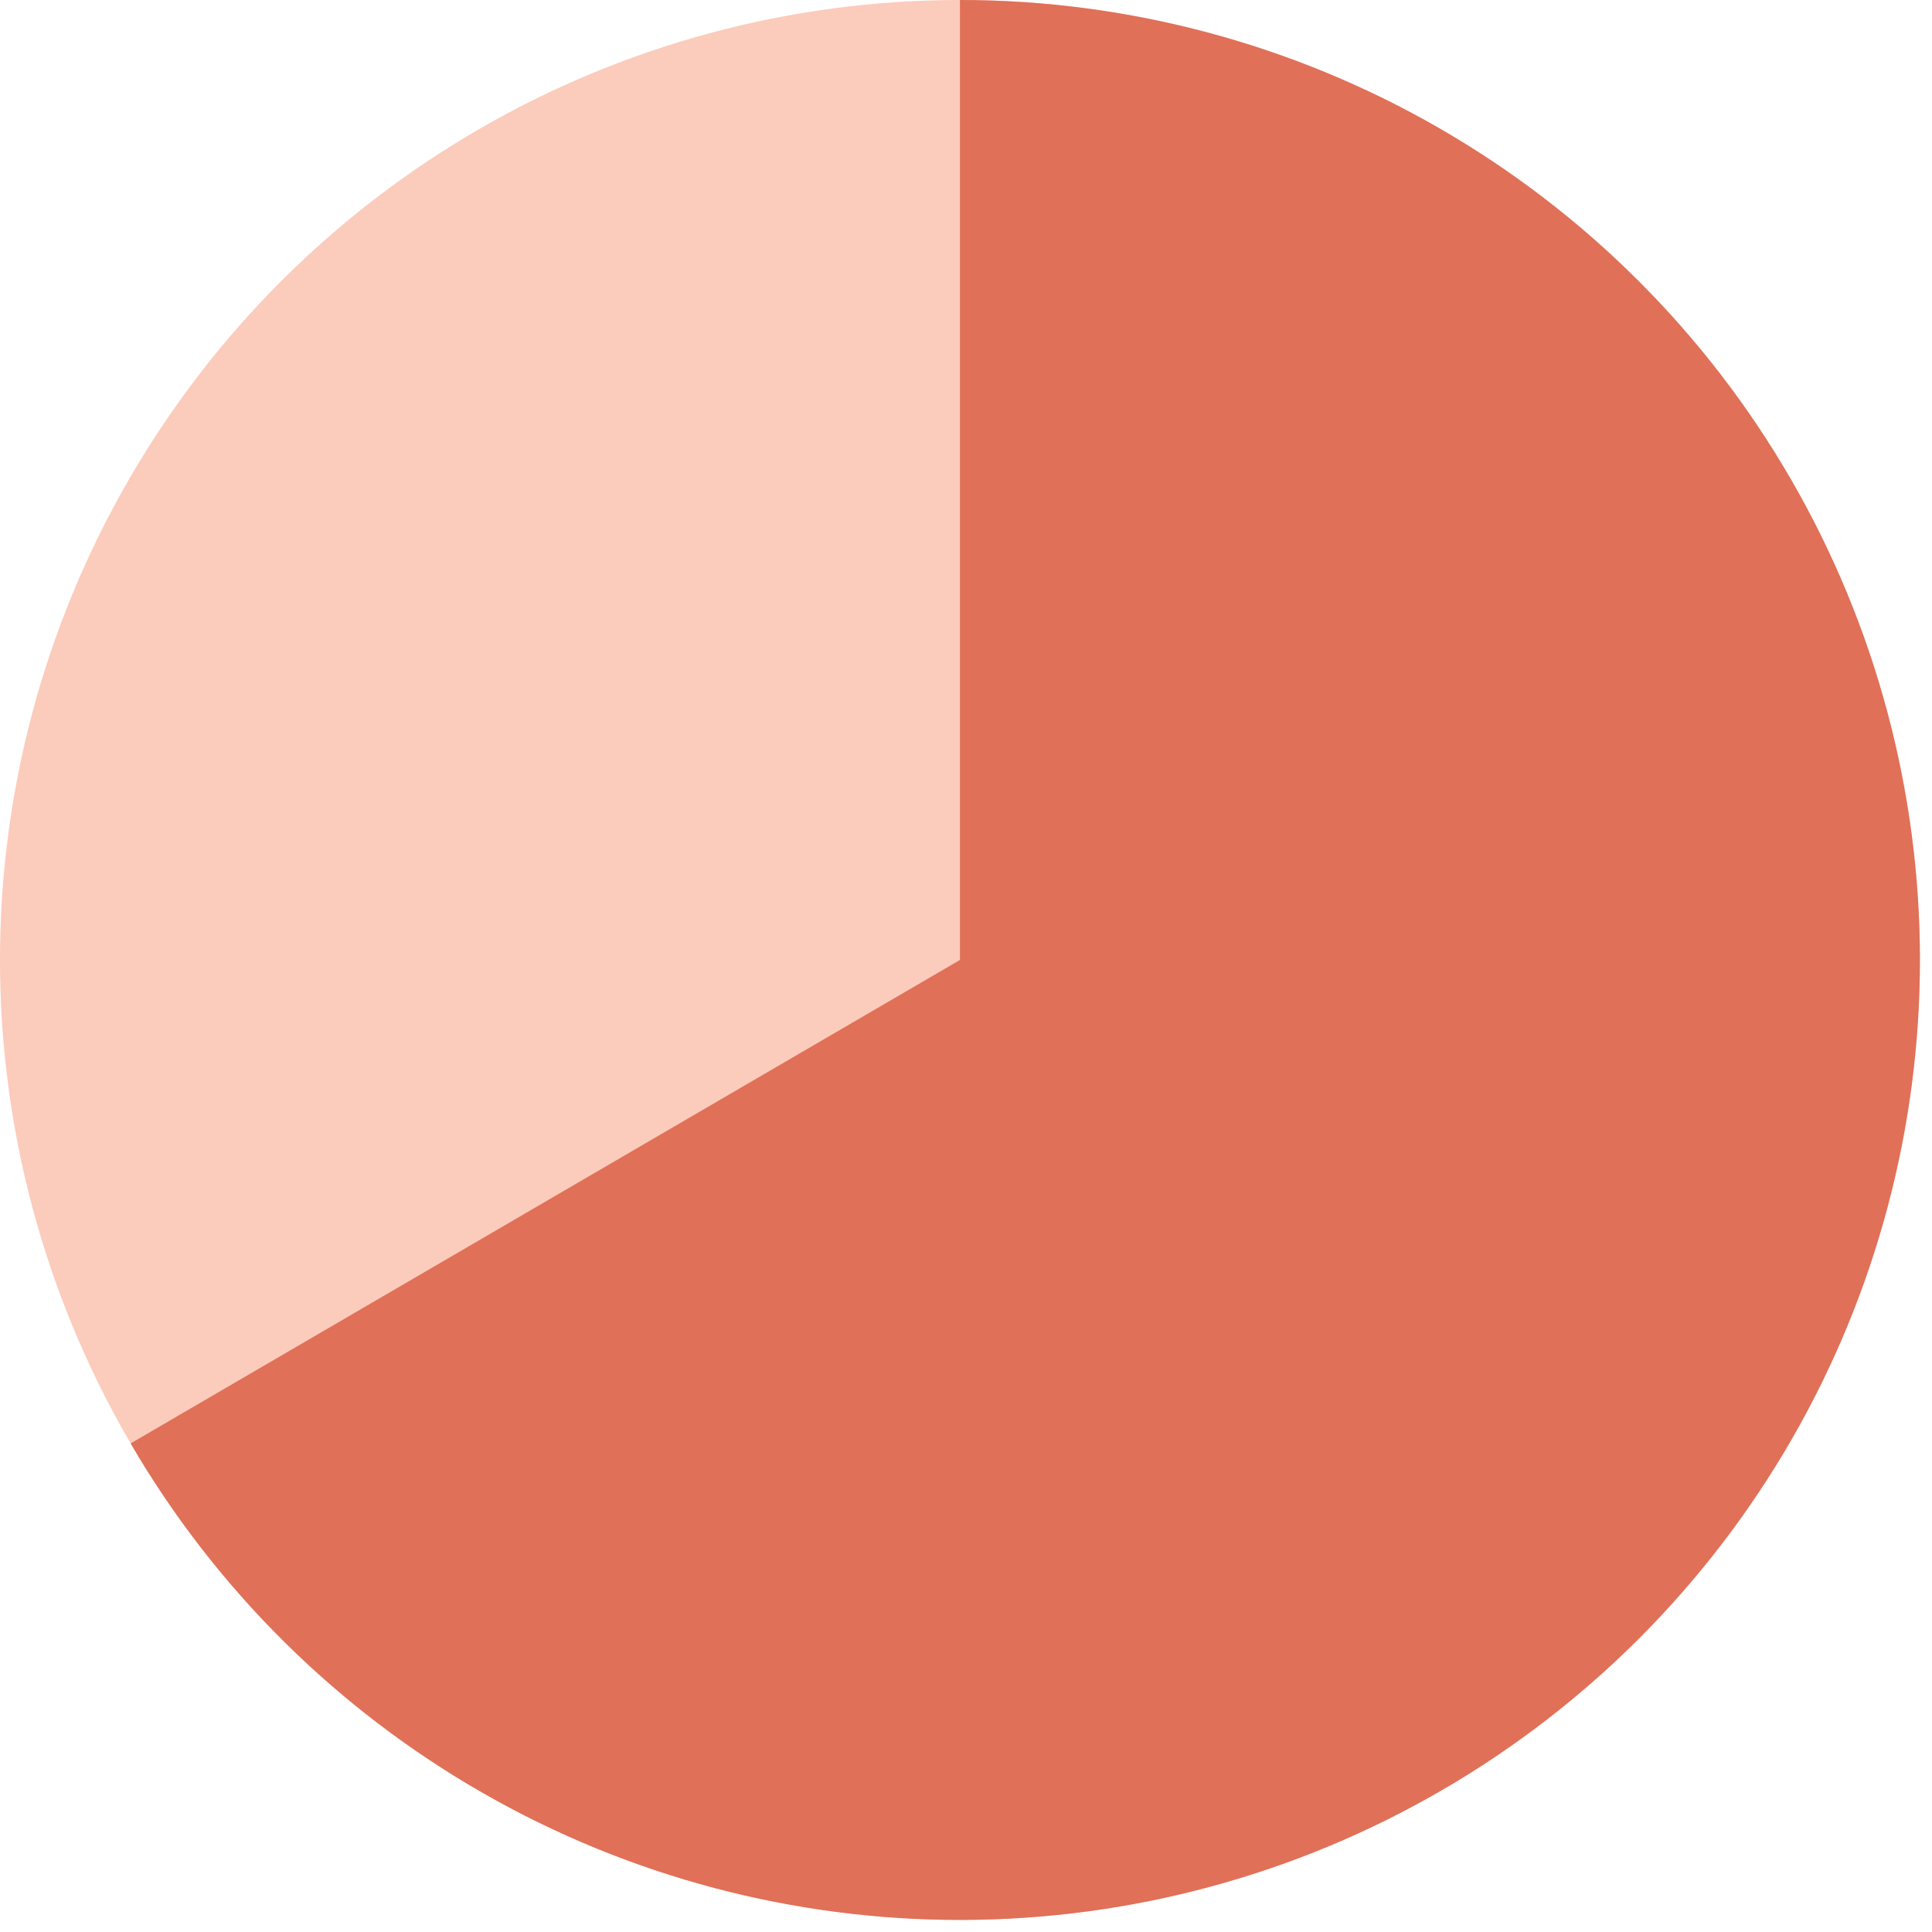
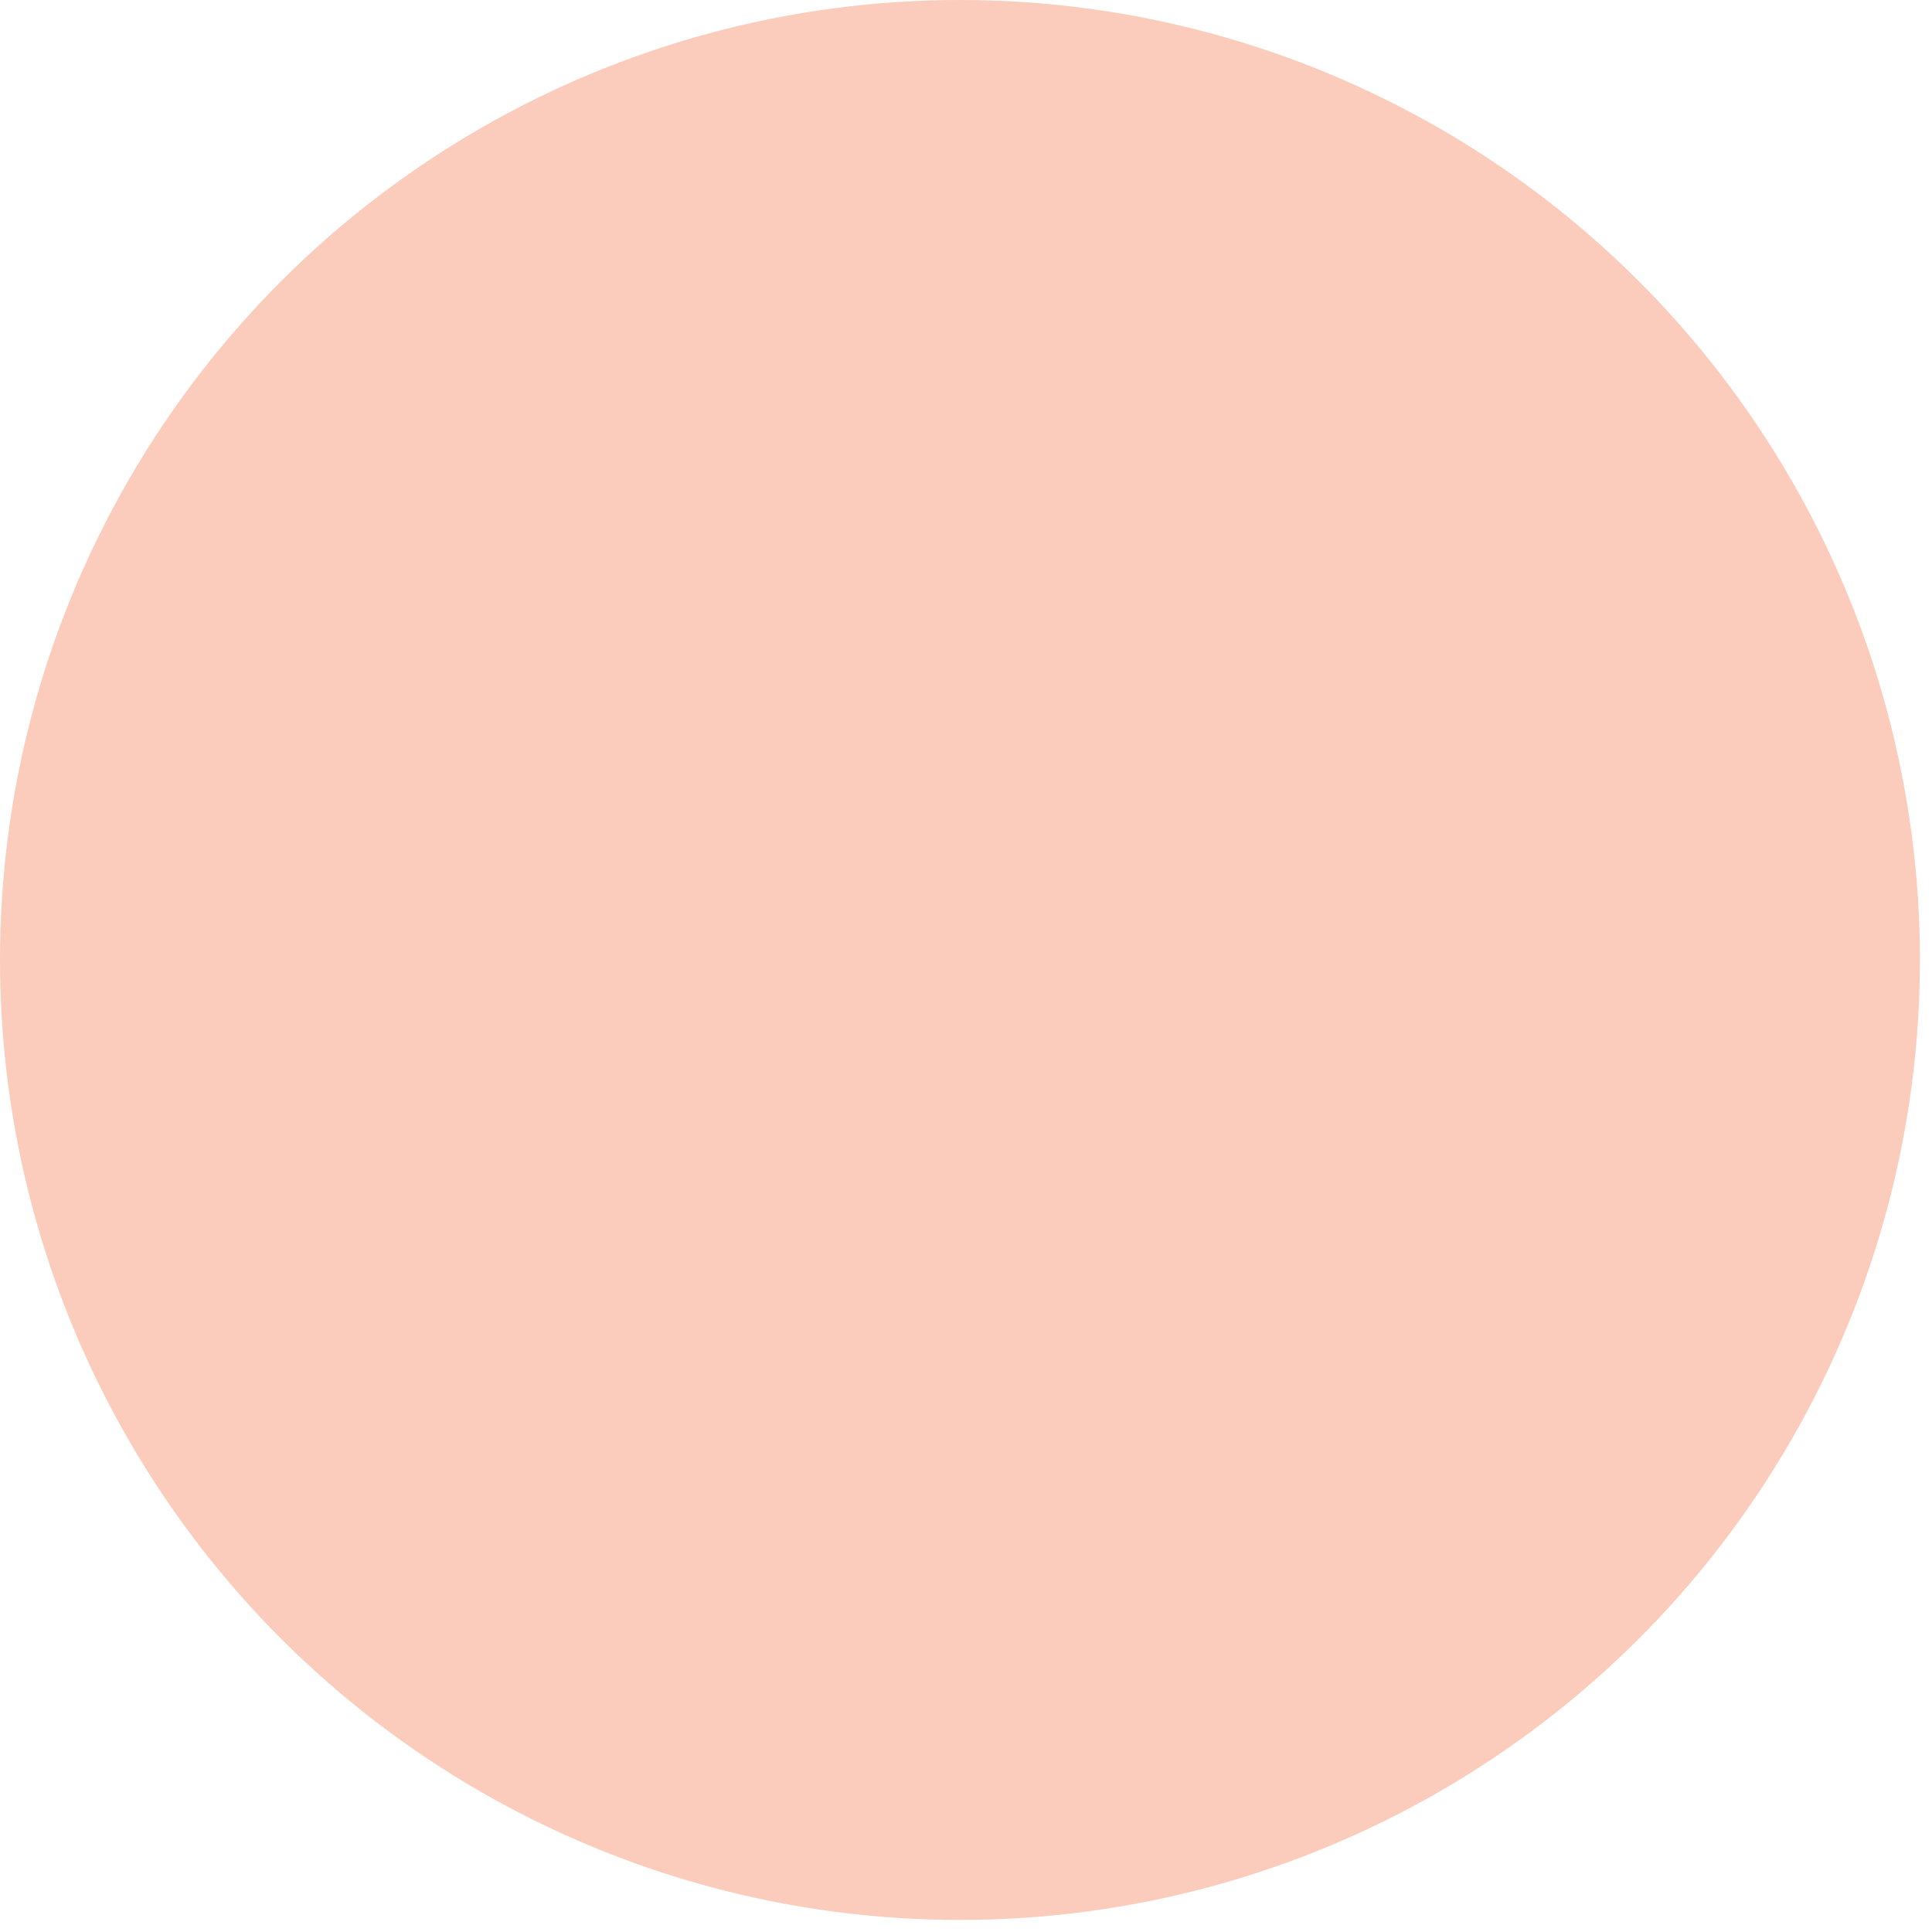
<svg xmlns="http://www.w3.org/2000/svg" width="80" height="80" viewBox="0 0 80 80" fill="none">
  <circle cx="39.75" cy="39.75" r="39.75" transform="rotate(-90 39.75 39.75)" fill="#FBCBBB" />
-   <path d="M39.75 5.89187e-06C46.721 5.58718e-06 53.569 1.833 59.607 5.315C65.645 8.797 70.662 13.806 74.154 19.839C77.645 25.872 79.489 32.717 79.5 39.688C79.511 46.658 77.689 53.509 74.216 59.553C70.743 65.597 65.743 70.621 59.715 74.122C53.688 77.623 46.845 79.478 39.875 79.5C32.904 79.522 26.051 77.71 20.001 74.247C13.952 70.784 8.92 65.791 5.409 59.769L39.75 39.75L39.75 5.89187e-06Z" fill="#E07058" />
</svg>